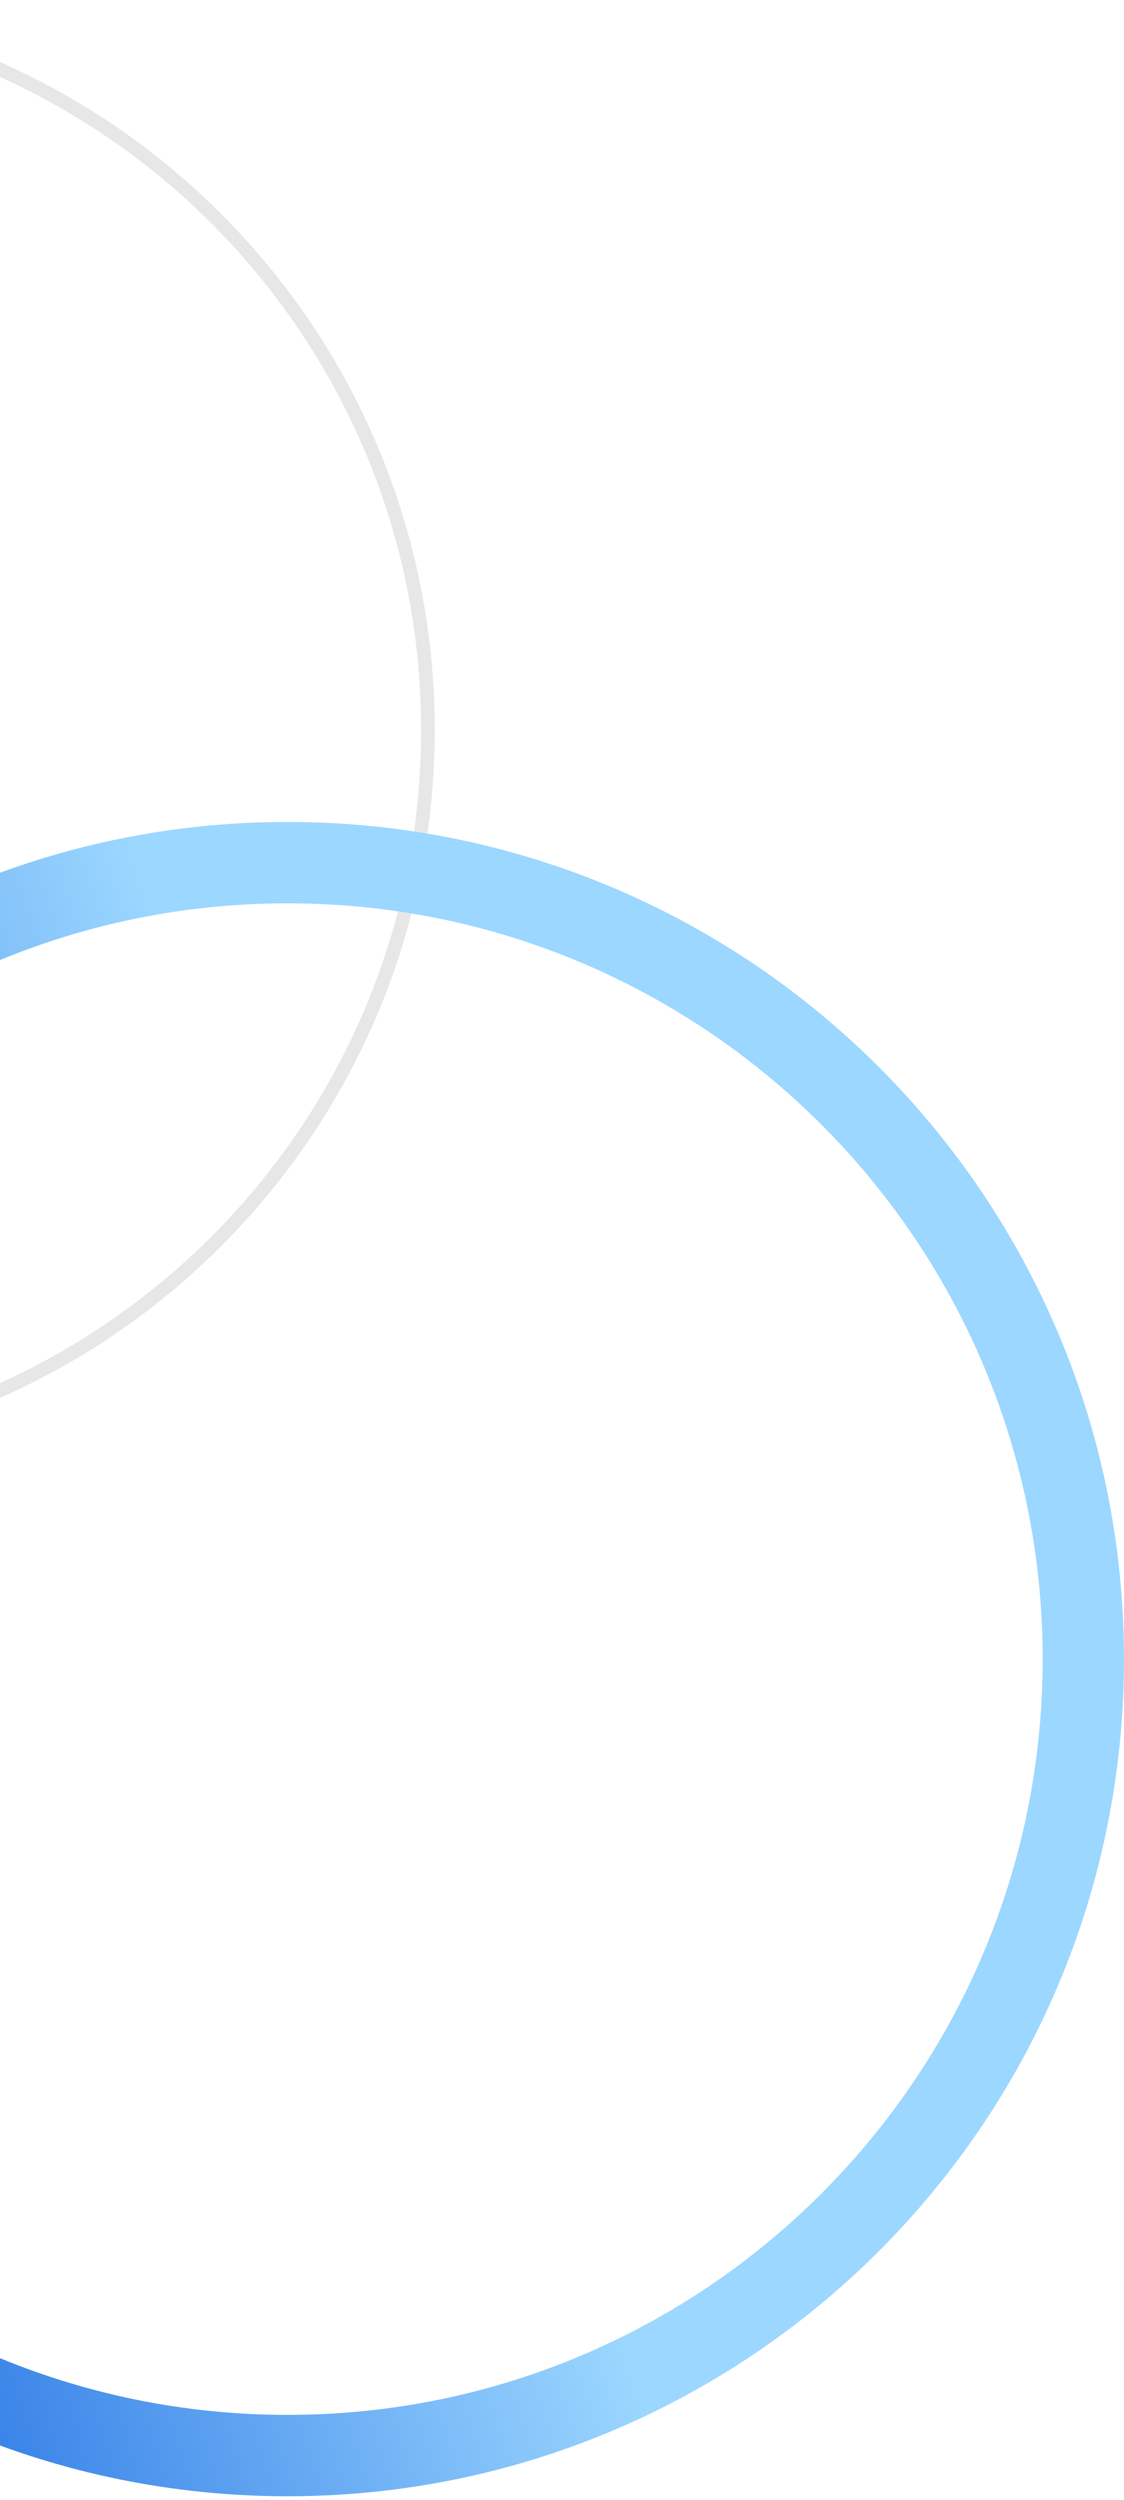
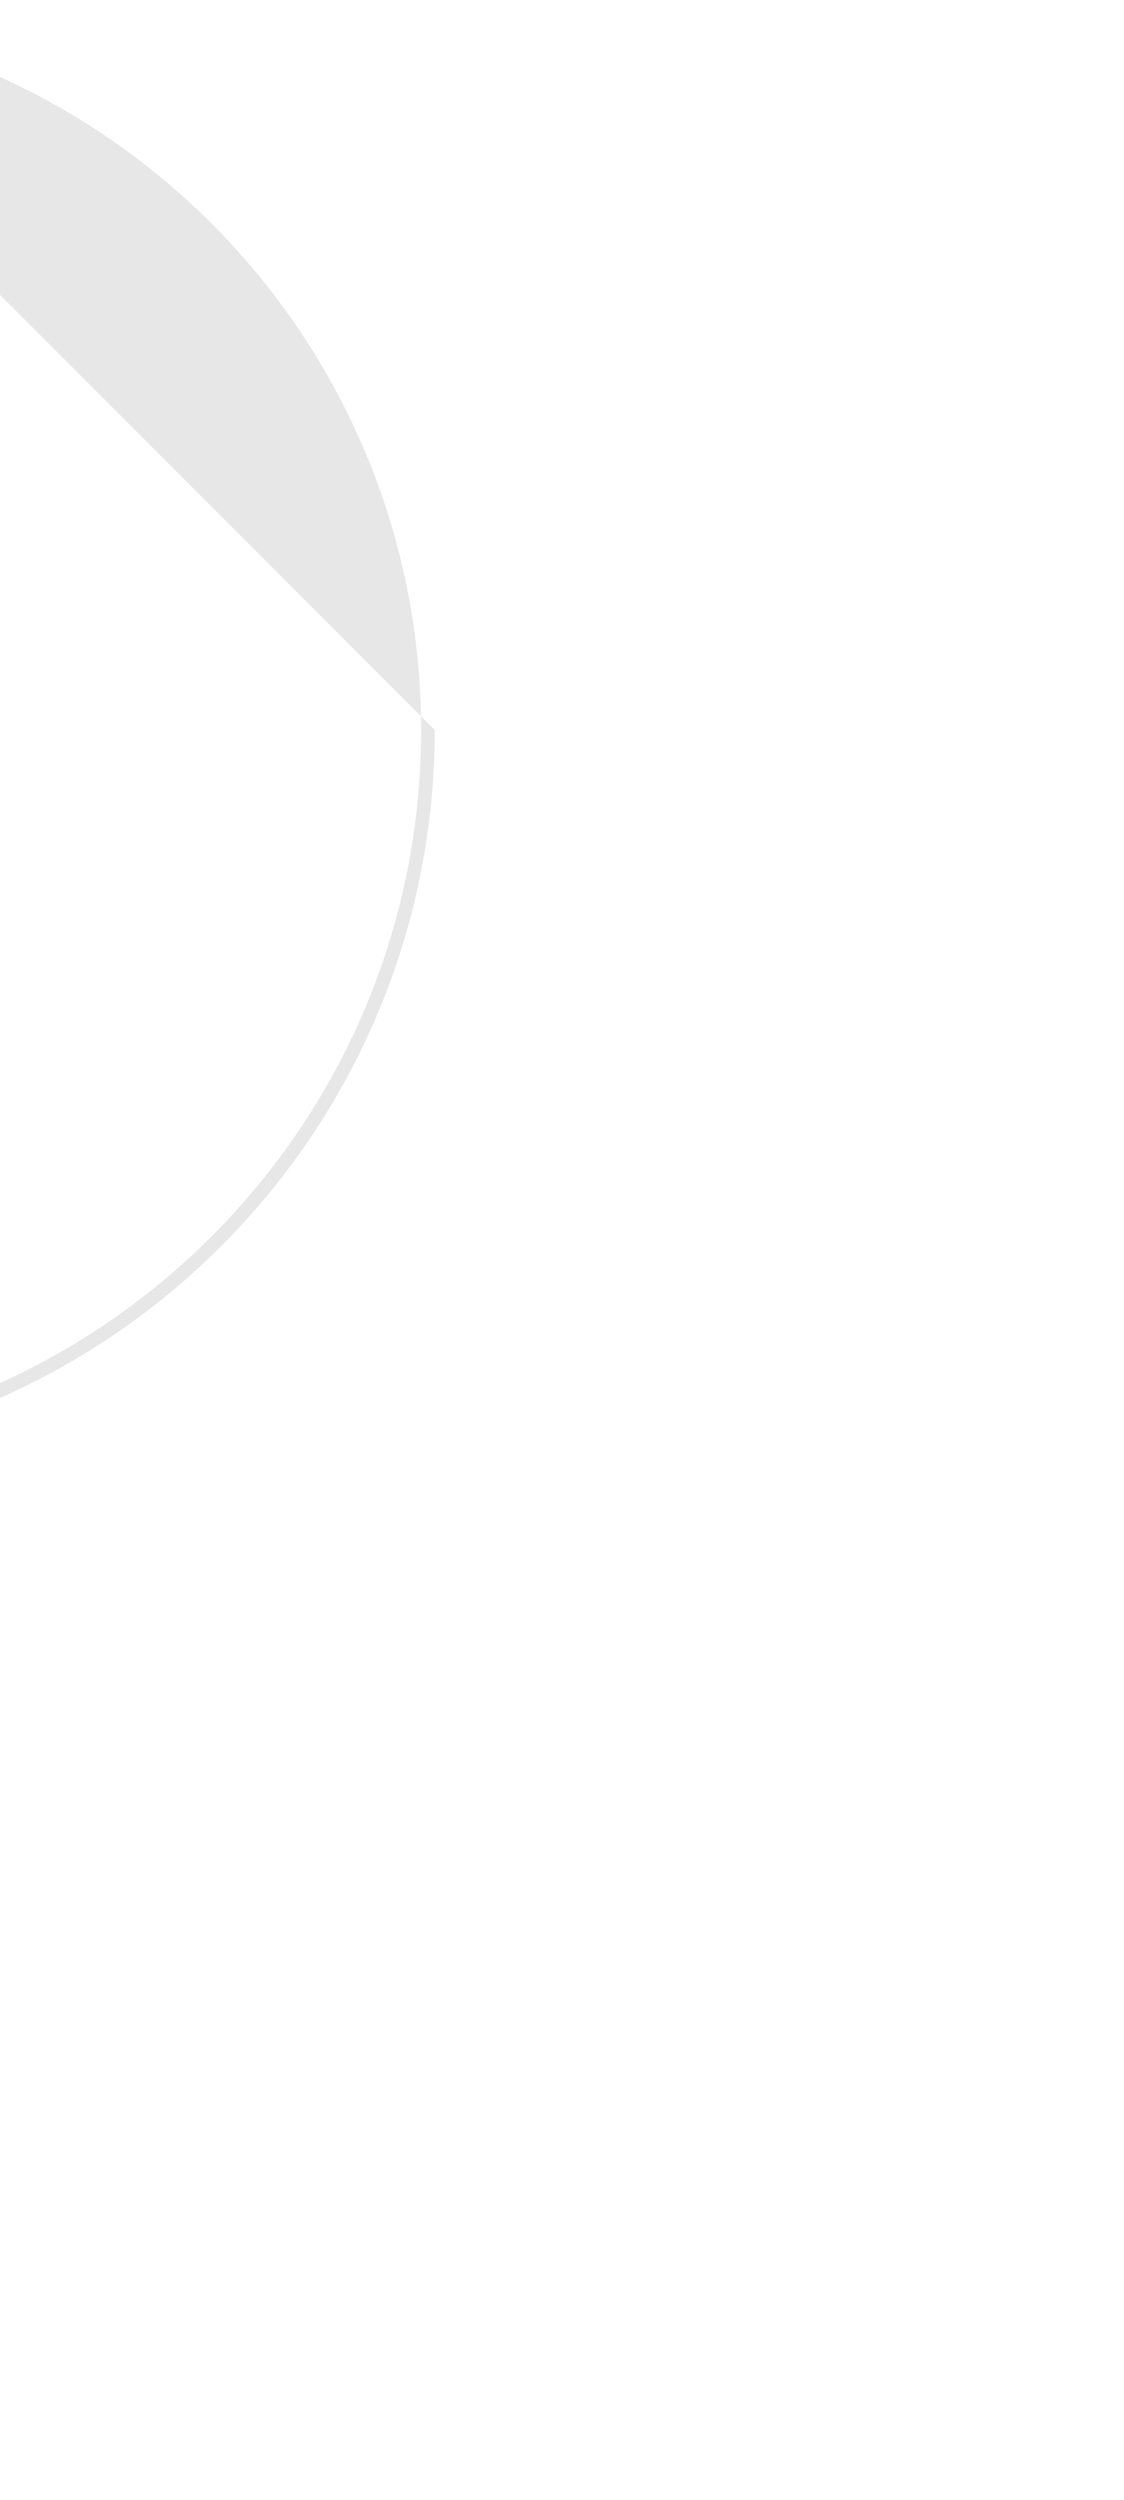
<svg xmlns="http://www.w3.org/2000/svg" width="135" height="300" viewBox="0 0 135 300" fill="none">
-   <path d="M52.215 87.608C52.215 135.992 12.992 175.215 -35.392 175.215C-83.777 175.215 -123 135.992 -123 87.608C-123 39.223 -83.777 0 -35.392 0C12.992 0 52.215 39.223 52.215 87.608ZM-121.363 87.608C-121.363 135.088 -82.873 173.578 -35.392 173.578C12.088 173.578 50.578 135.088 50.578 87.608C50.578 40.127 12.088 1.637 -35.392 1.637C-82.873 1.637 -121.363 40.127 -121.363 87.608Z" fill="#E7E7E7" />
-   <path d="M134.997 199.108C134.997 254.594 90.016 299.575 34.53 299.575C-20.957 299.575 -65.938 254.594 -65.938 199.108C-65.938 143.621 -20.957 98.641 34.53 98.641C90.016 98.641 134.997 143.621 134.997 199.108ZM-56.17 199.108C-56.17 249.2 -15.562 289.808 34.53 289.808C84.622 289.808 125.23 249.2 125.23 199.108C125.23 149.016 84.622 108.408 34.53 108.408C-15.562 108.408 -56.17 149.016 -56.17 199.108Z" fill="url(#paint0_linear_461_6173)" />
+   <path d="M52.215 87.608C52.215 135.992 12.992 175.215 -35.392 175.215C-83.777 175.215 -123 135.992 -123 87.608C-123 39.223 -83.777 0 -35.392 0ZM-121.363 87.608C-121.363 135.088 -82.873 173.578 -35.392 173.578C12.088 173.578 50.578 135.088 50.578 87.608C50.578 40.127 12.088 1.637 -35.392 1.637C-82.873 1.637 -121.363 40.127 -121.363 87.608Z" fill="#E7E7E7" />
  <defs>
    <linearGradient id="paint0_linear_461_6173" x1="-52.542" y1="231.959" x2="48.244" y2="198.789" gradientUnits="userSpaceOnUse">
      <stop stop-color="#1363DF" />
      <stop offset="1" stop-color="#9CD7FF" />
    </linearGradient>
  </defs>
</svg>